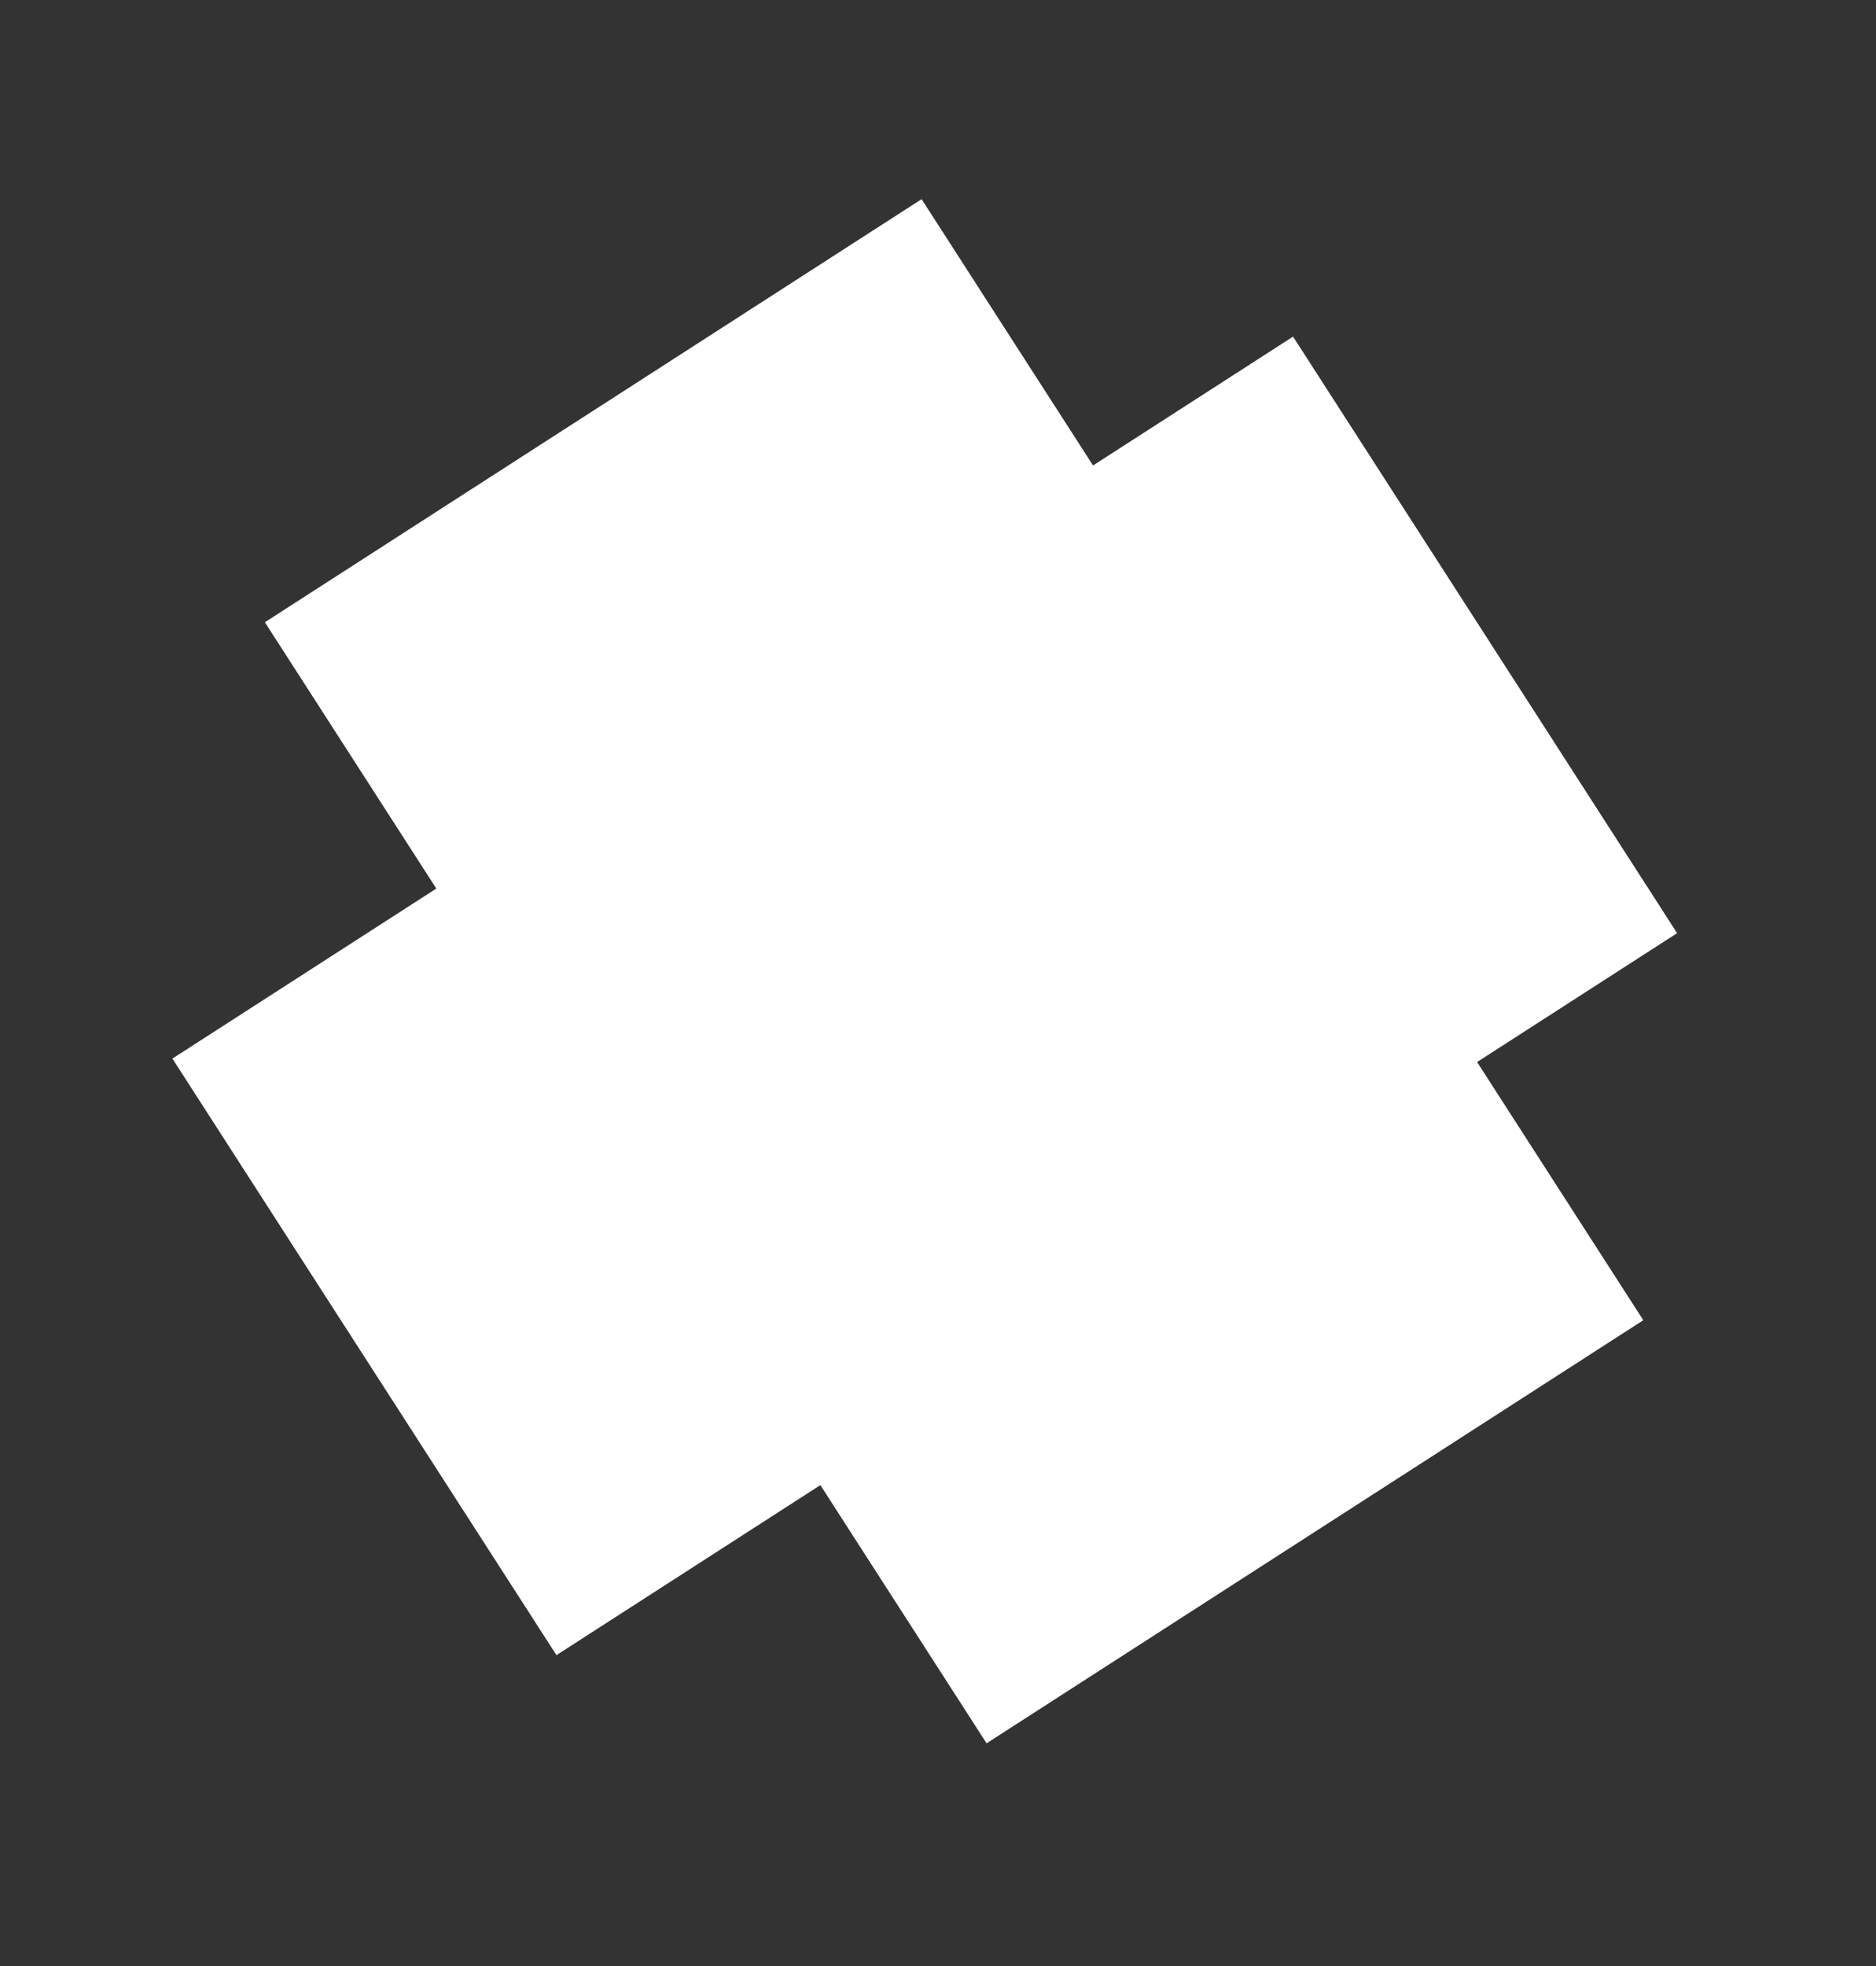
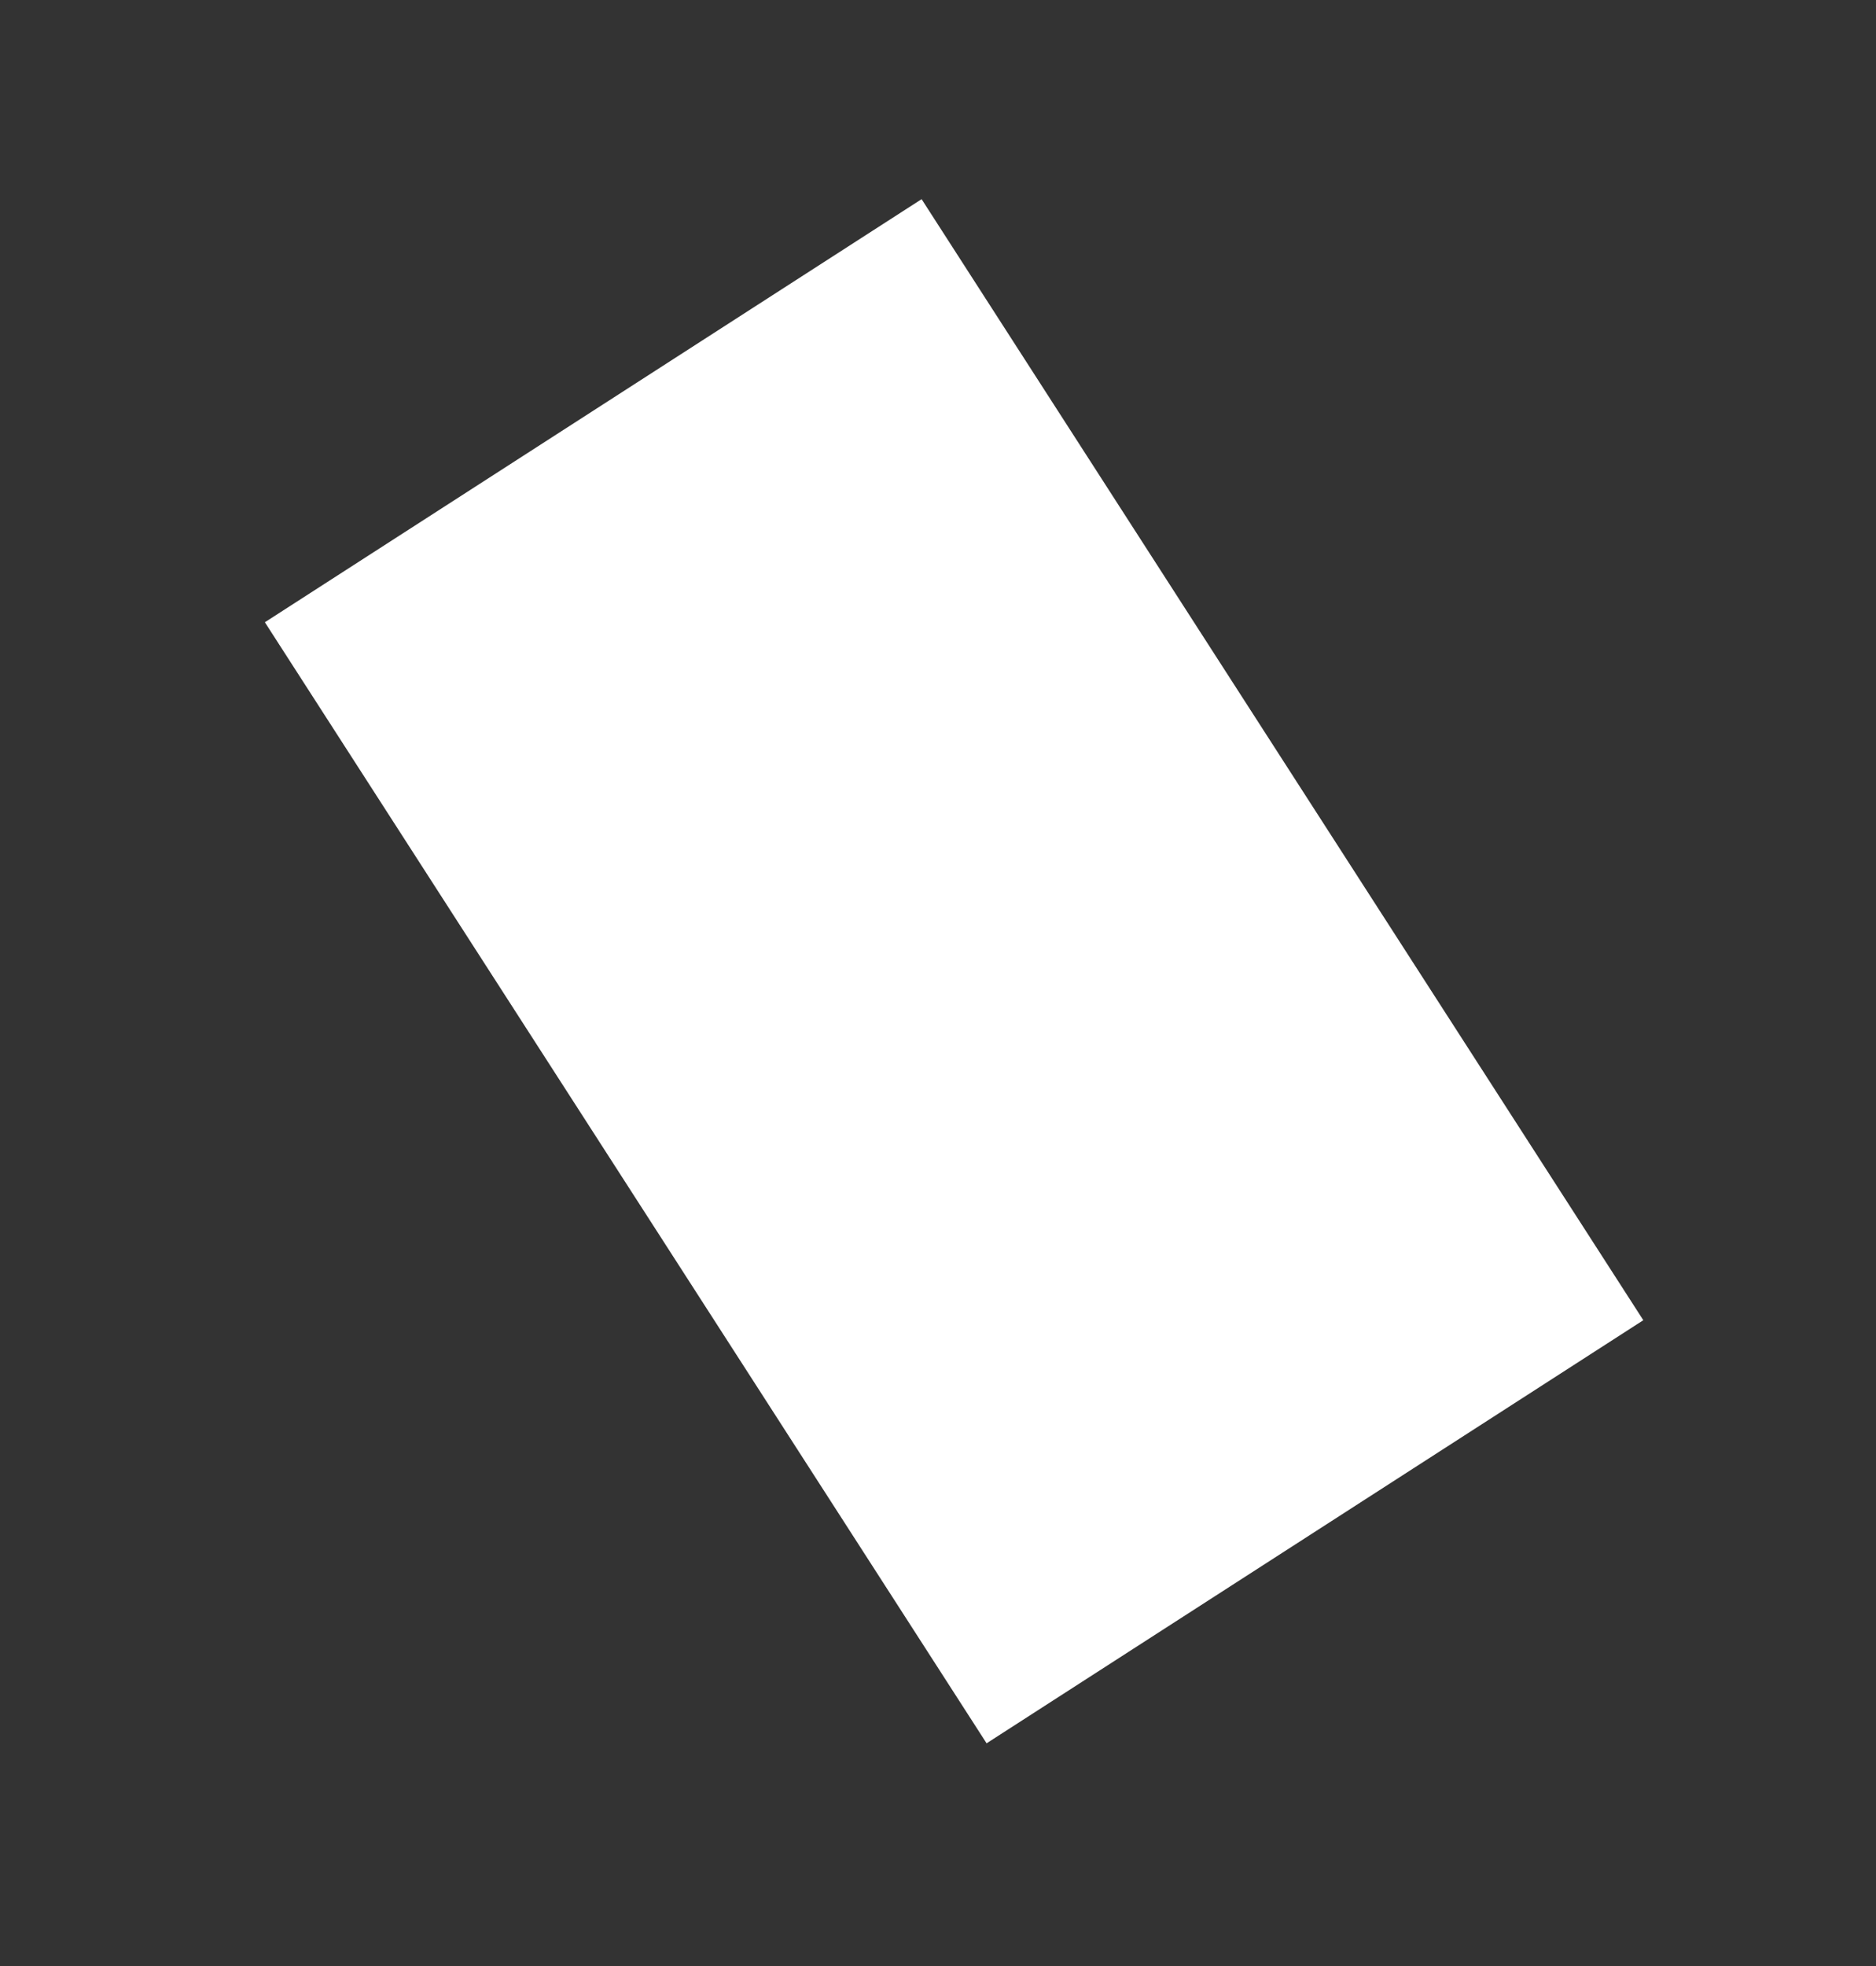
<svg xmlns="http://www.w3.org/2000/svg" width="21" height="22" viewBox="0 0 21 22" fill="none">
  <rect x="0" y="0" width="21" height="22" fill="#333333" stroke="none" />
  <rect x="2.965" y="6.963" width="8.744" height="14.921" transform="rotate(-32.782 2.965 6.963)" fill="white" />
-   <rect x="6.229" y="18.521" width="7.94" height="14.921" transform="rotate(-122.782 6.229 18.521)" fill="white" />
</svg>